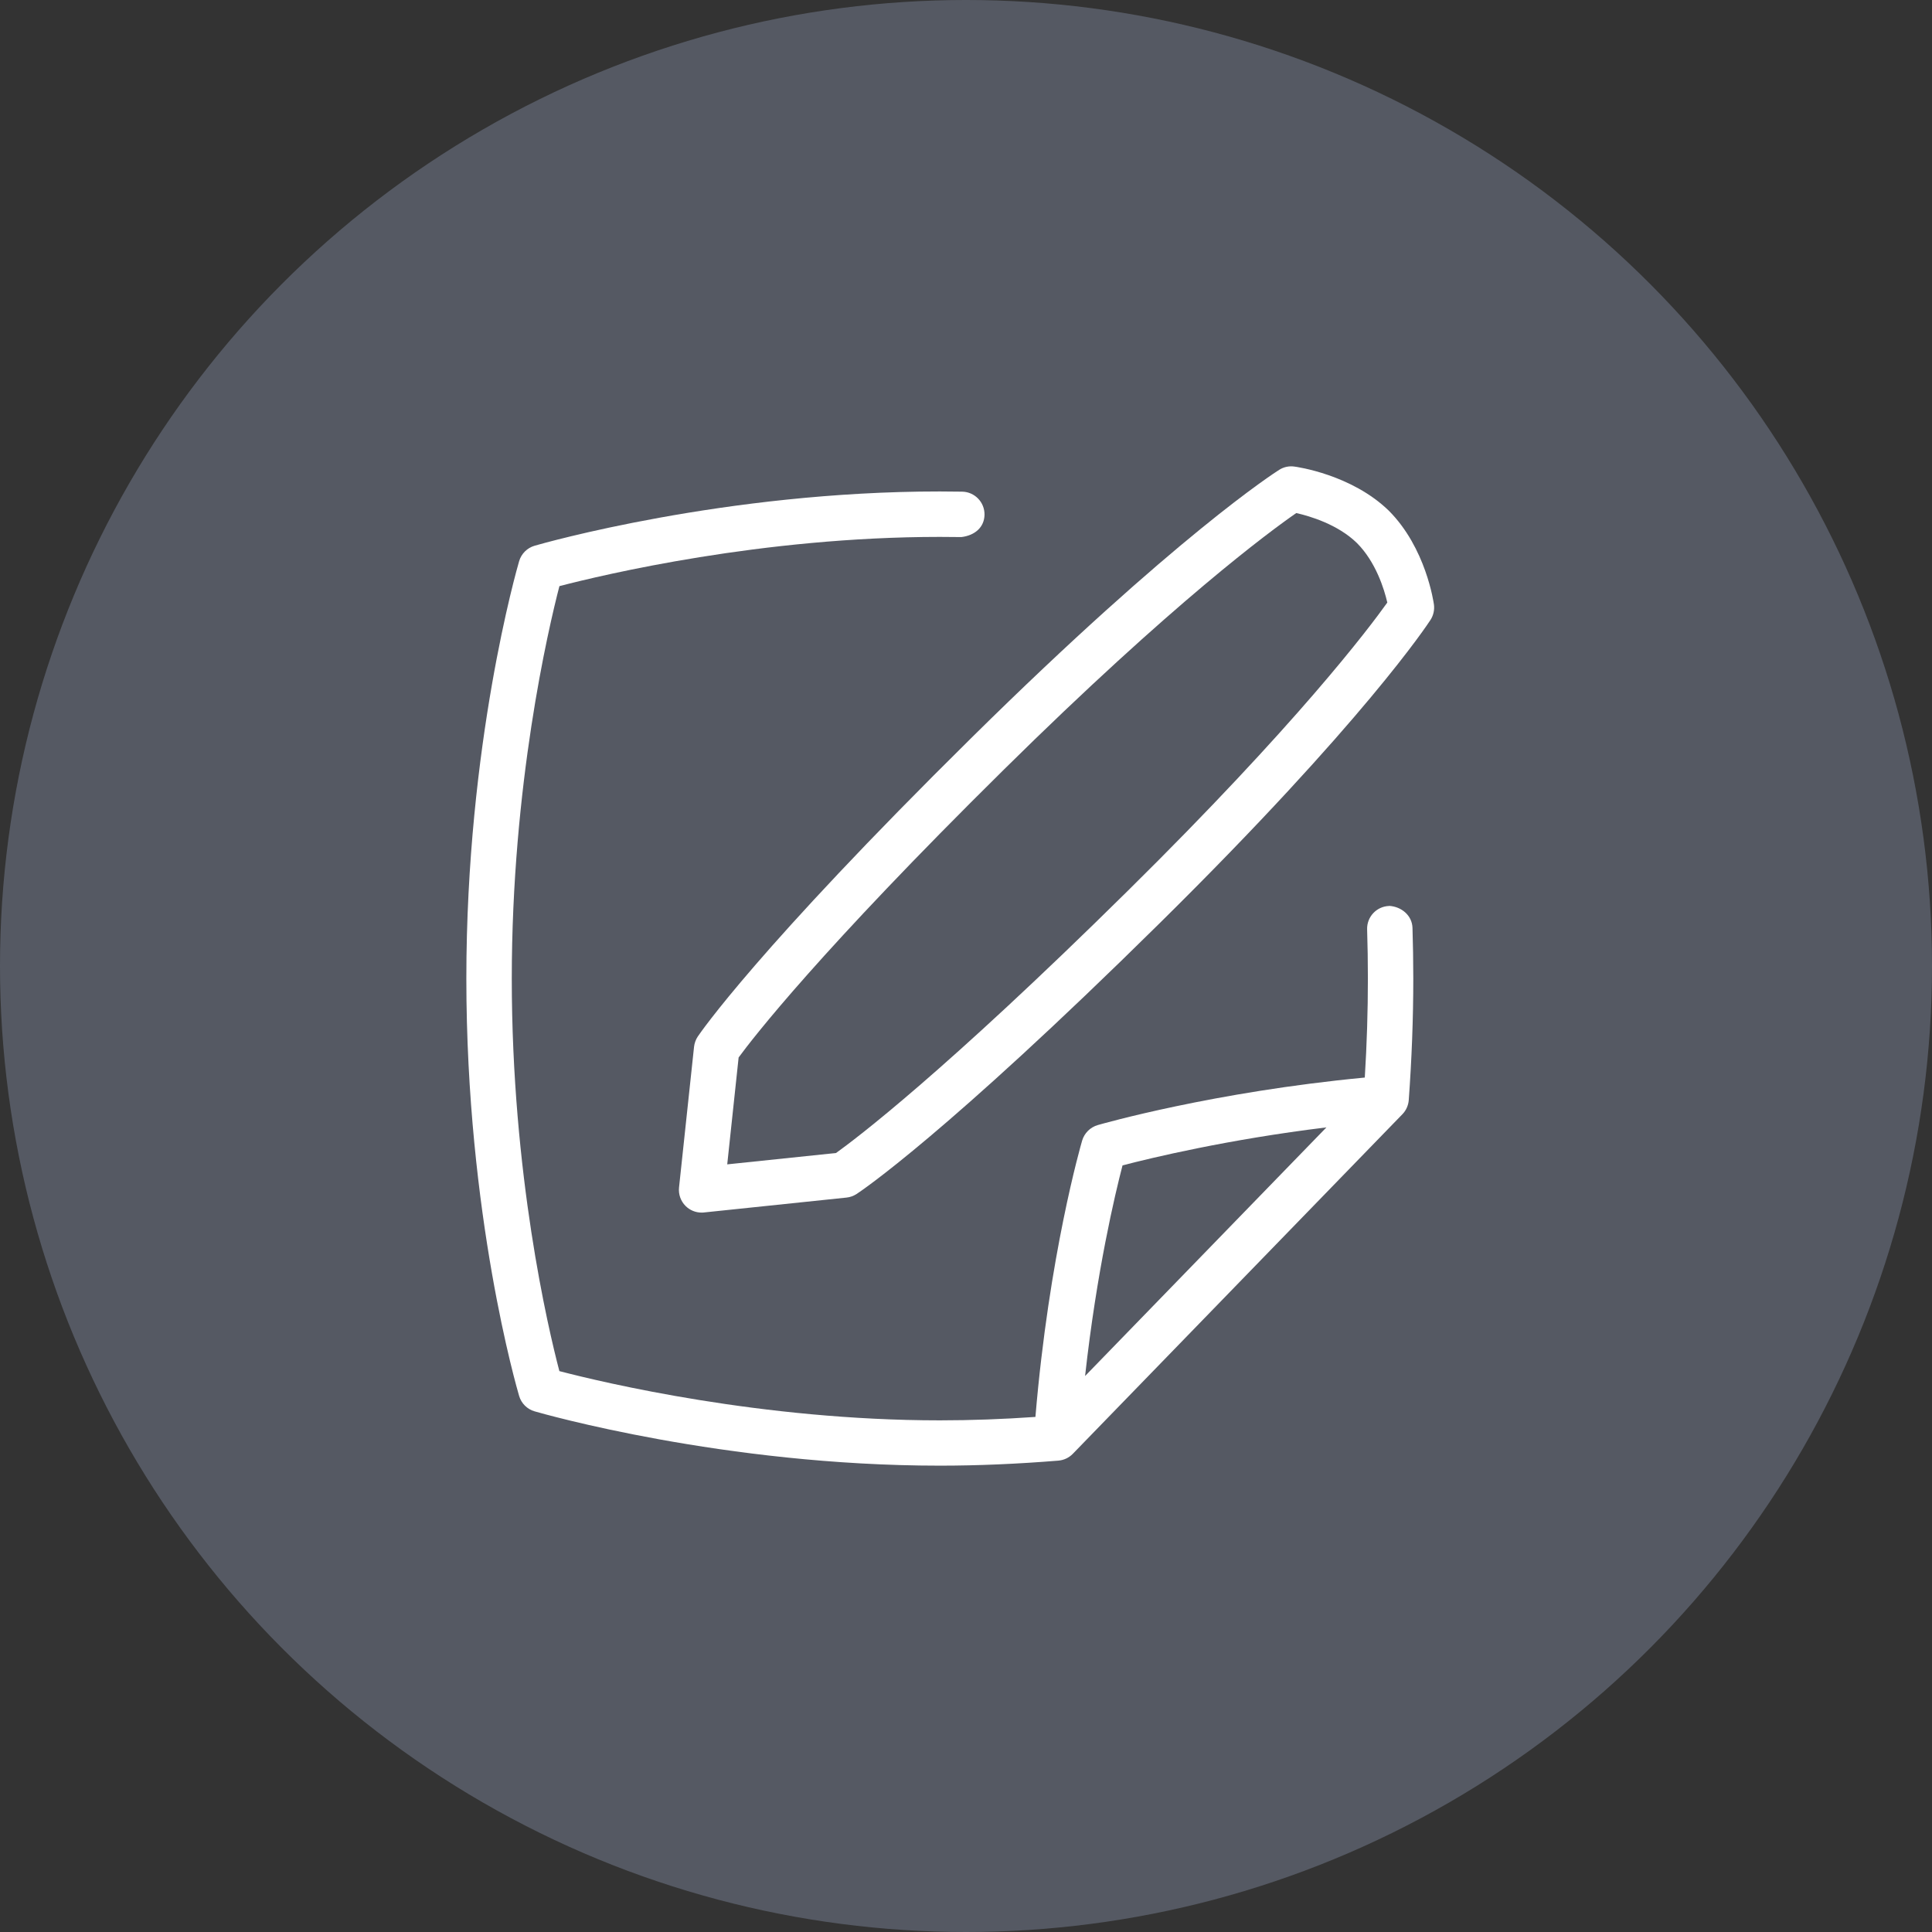
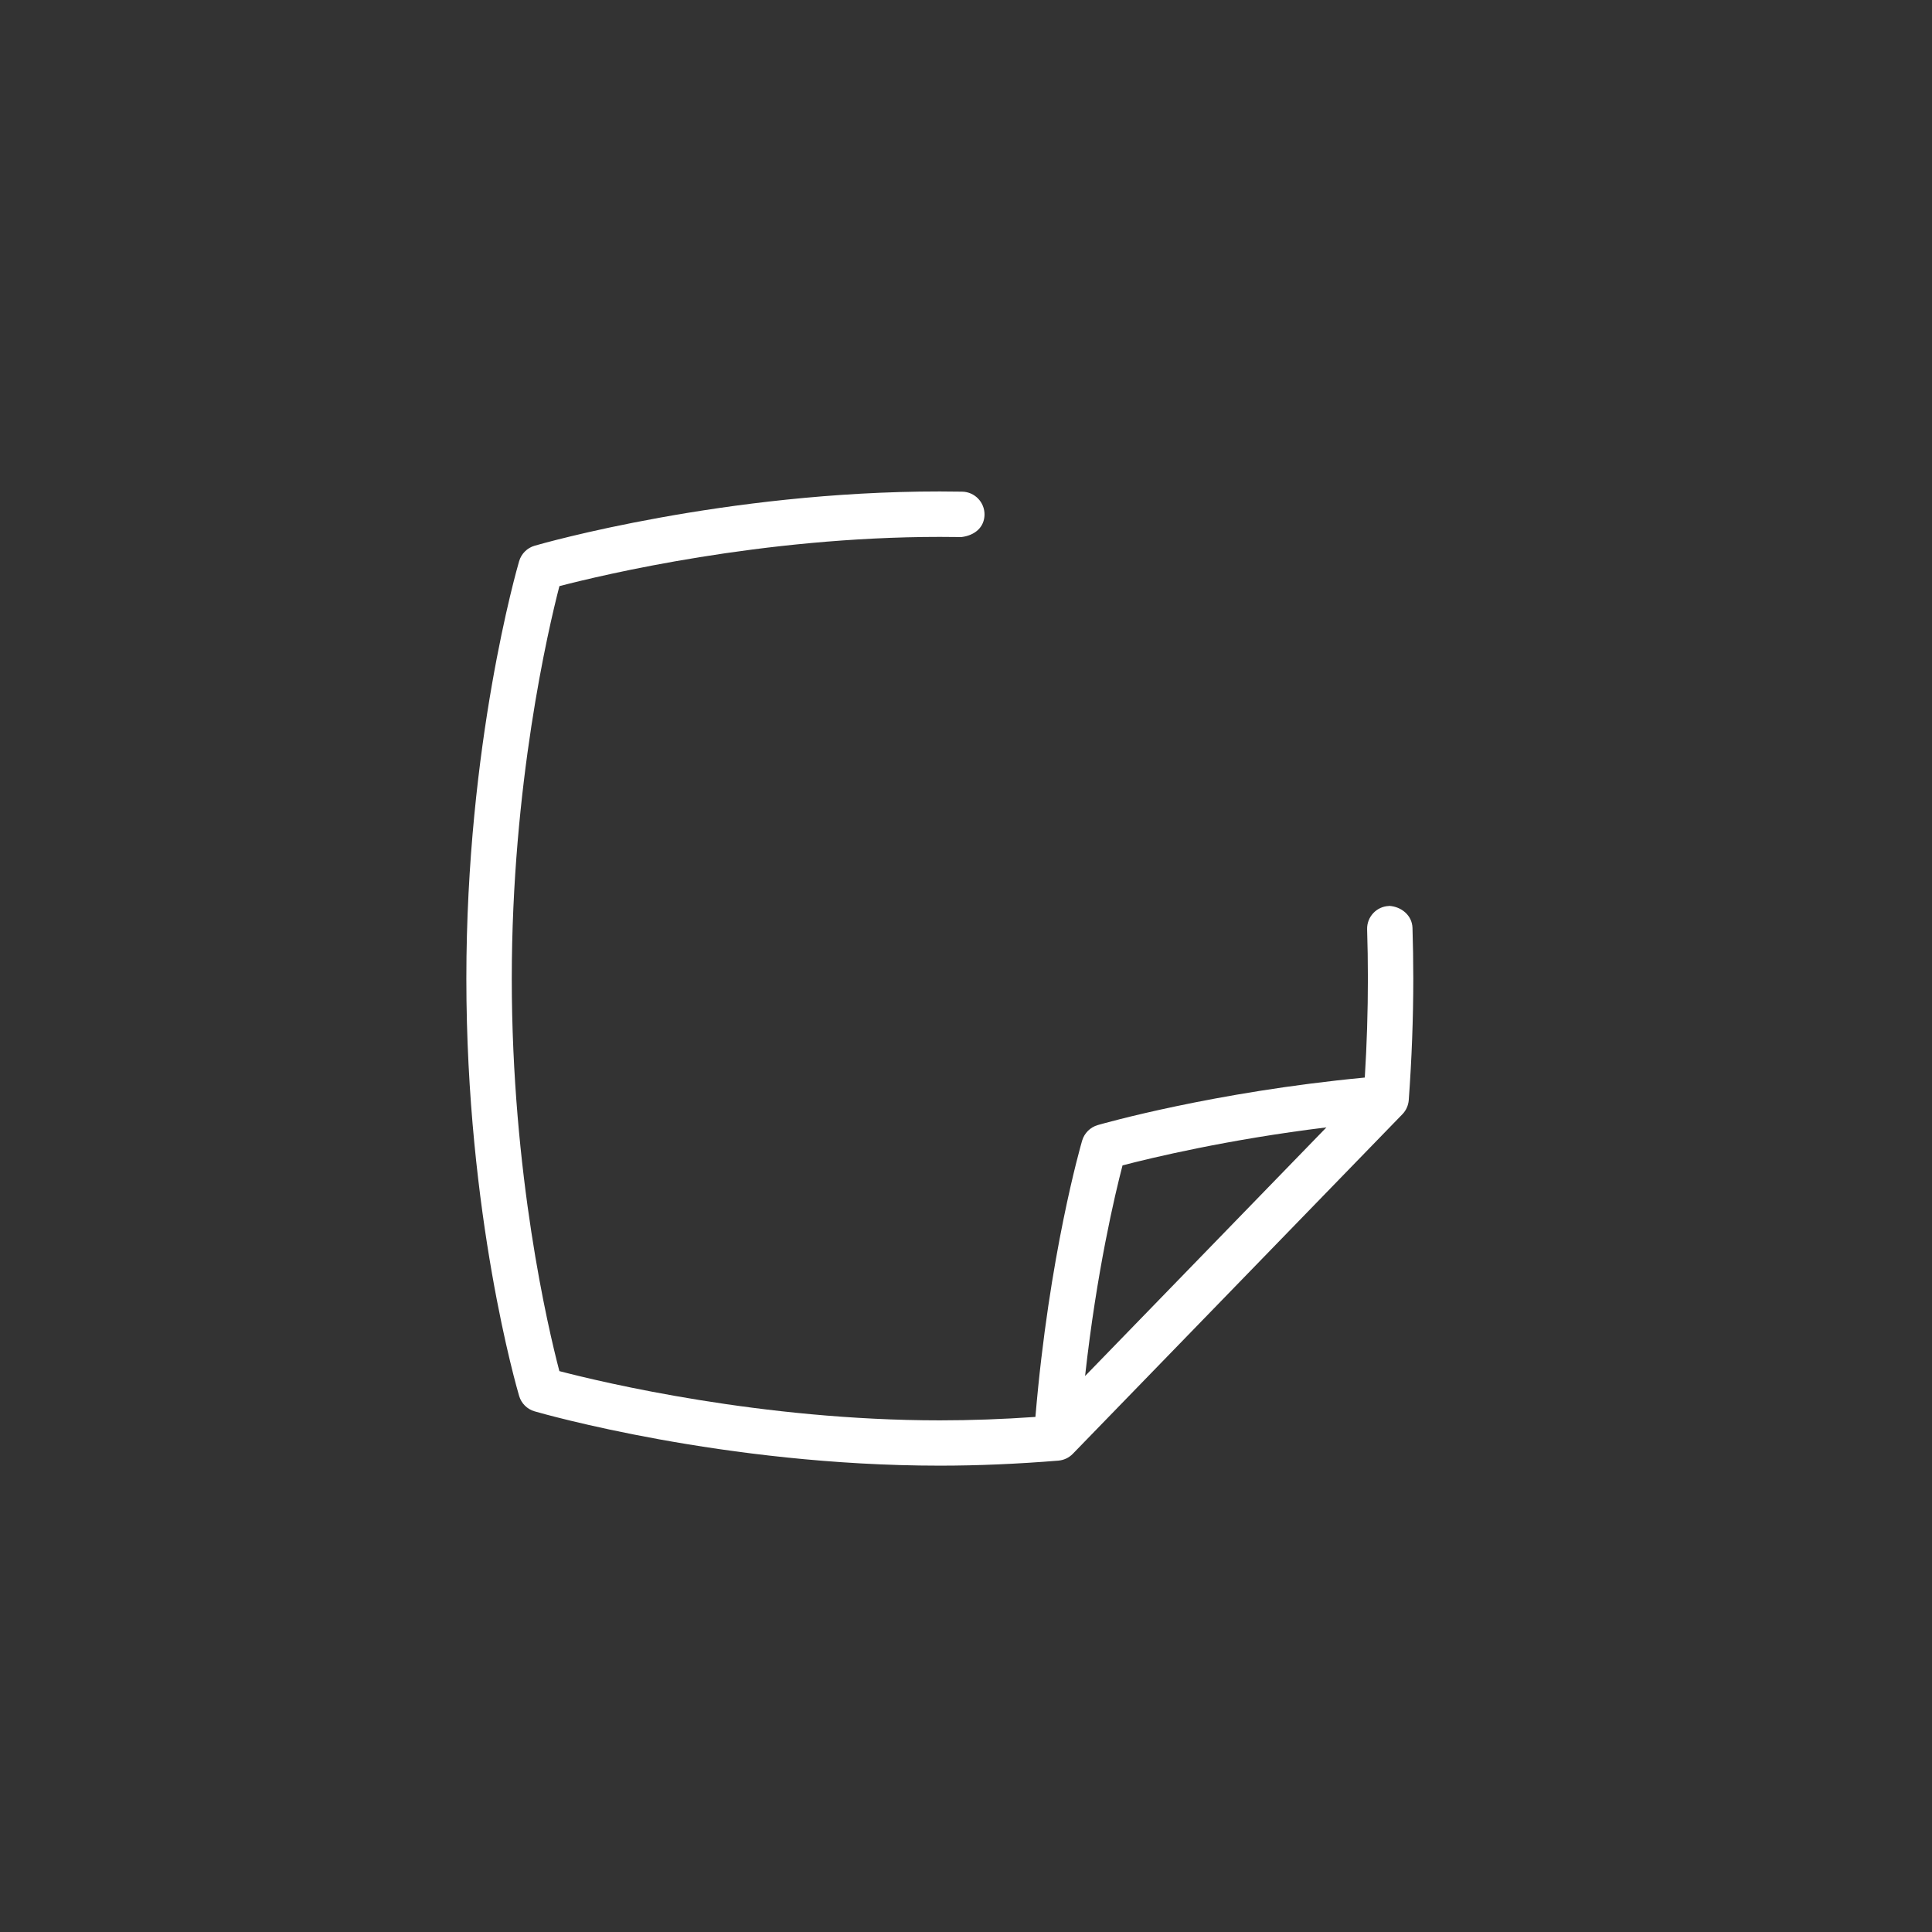
<svg xmlns="http://www.w3.org/2000/svg" width="58" height="58" viewBox="0 0 58 58" fill="none">
  <rect x="0" y="0" width="58" height="58" fill="#333333" stroke="none" />
-   <circle cx="29" cy="29" r="29" fill="#555963" />
  <path d="M41.703 27.198C41.327 27.209 41.031 27.524 41.042 27.9C41.057 28.383 41.065 28.874 41.065 29.377C41.065 30.355 41.034 31.352 40.972 32.349C36.433 32.78 33.094 33.736 32.953 33.776C32.729 33.842 32.554 34.017 32.487 34.24C32.447 34.381 31.493 37.672 31.084 42.537C30.108 42.605 29.144 42.64 28.214 42.64C22.872 42.64 18.118 41.507 16.793 41.162C16.453 39.869 15.364 35.248 15.364 29.379C15.364 23.567 16.456 18.9 16.794 17.596C18.121 17.251 22.876 16.118 28.214 16.118L28.863 16.123C29.269 16.073 29.549 15.828 29.556 15.453C29.561 15.076 29.261 14.767 28.885 14.76L28.215 14.754C21.757 14.752 16.28 16.316 16.05 16.383C15.826 16.448 15.651 16.623 15.585 16.846C15.521 17.067 14 22.33 14 29.376C14 36.483 15.521 41.69 15.585 41.908C15.65 42.13 15.826 42.305 16.048 42.369C16.277 42.436 21.742 44 28.212 44C29.363 44 30.562 43.948 31.774 43.849C31.938 43.835 32.092 43.763 32.207 43.644L42.102 33.449C42.213 33.335 42.28 33.183 42.292 33.024C42.381 31.803 42.428 30.576 42.428 29.375C42.428 28.859 42.419 28.352 42.404 27.857C42.393 27.48 42.07 27.216 41.702 27.195L41.703 27.198ZM33.699 34.986C34.559 34.761 36.864 34.206 39.82 33.845L32.575 41.309C32.922 38.17 33.475 35.846 33.699 34.986Z" fill="white" />
-   <path d="M43.048 18.15C43.038 18.082 42.809 16.45 41.693 15.331C40.569 14.24 38.923 14.015 38.853 14.006C38.697 13.985 38.536 14.019 38.402 14.105C38.278 14.183 35.312 16.08 29.181 22.133C22.721 28.511 21.019 31.014 20.948 31.117C20.887 31.209 20.849 31.315 20.836 31.424L20.385 35.649C20.363 35.853 20.435 36.057 20.58 36.203C20.708 36.332 20.883 36.403 21.063 36.403C21.086 36.403 21.11 36.403 21.134 36.399L25.413 35.952C25.521 35.941 25.624 35.904 25.716 35.844C25.821 35.776 28.354 34.094 34.813 27.716C40.945 21.663 42.865 18.732 42.944 18.611C43.032 18.475 43.069 18.311 43.048 18.15ZM33.855 26.745C28.317 32.214 25.684 34.194 25.098 34.614L21.832 34.955L22.174 31.746C22.604 31.16 24.611 28.56 30.138 23.103C35.23 18.075 38.133 15.944 38.915 15.402C39.32 15.494 40.157 15.739 40.735 16.301C41.304 16.871 41.555 17.686 41.648 18.089C41.091 18.87 38.932 21.734 33.855 26.745Z" fill="white" />
</svg>